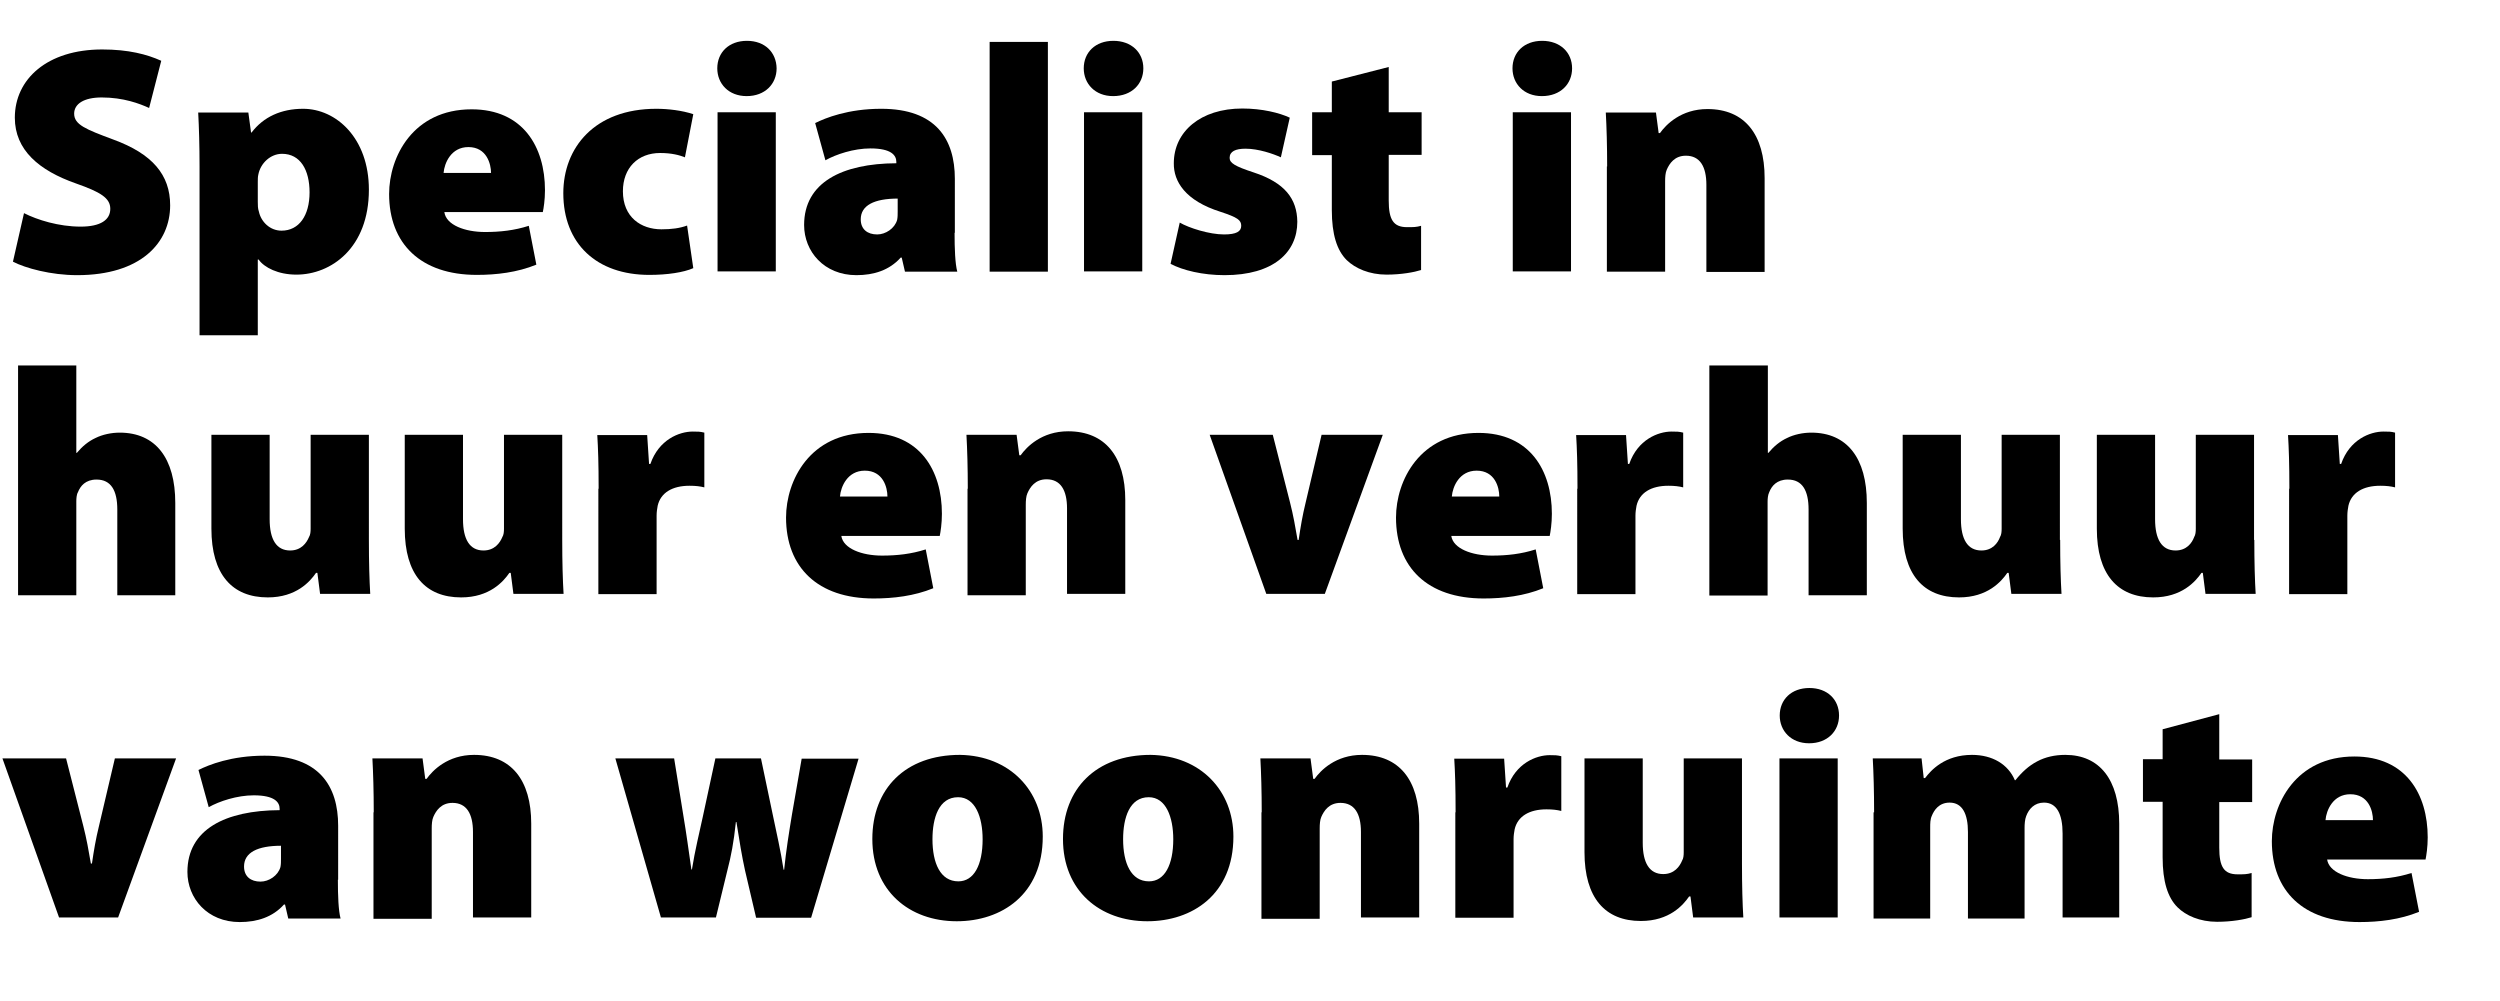
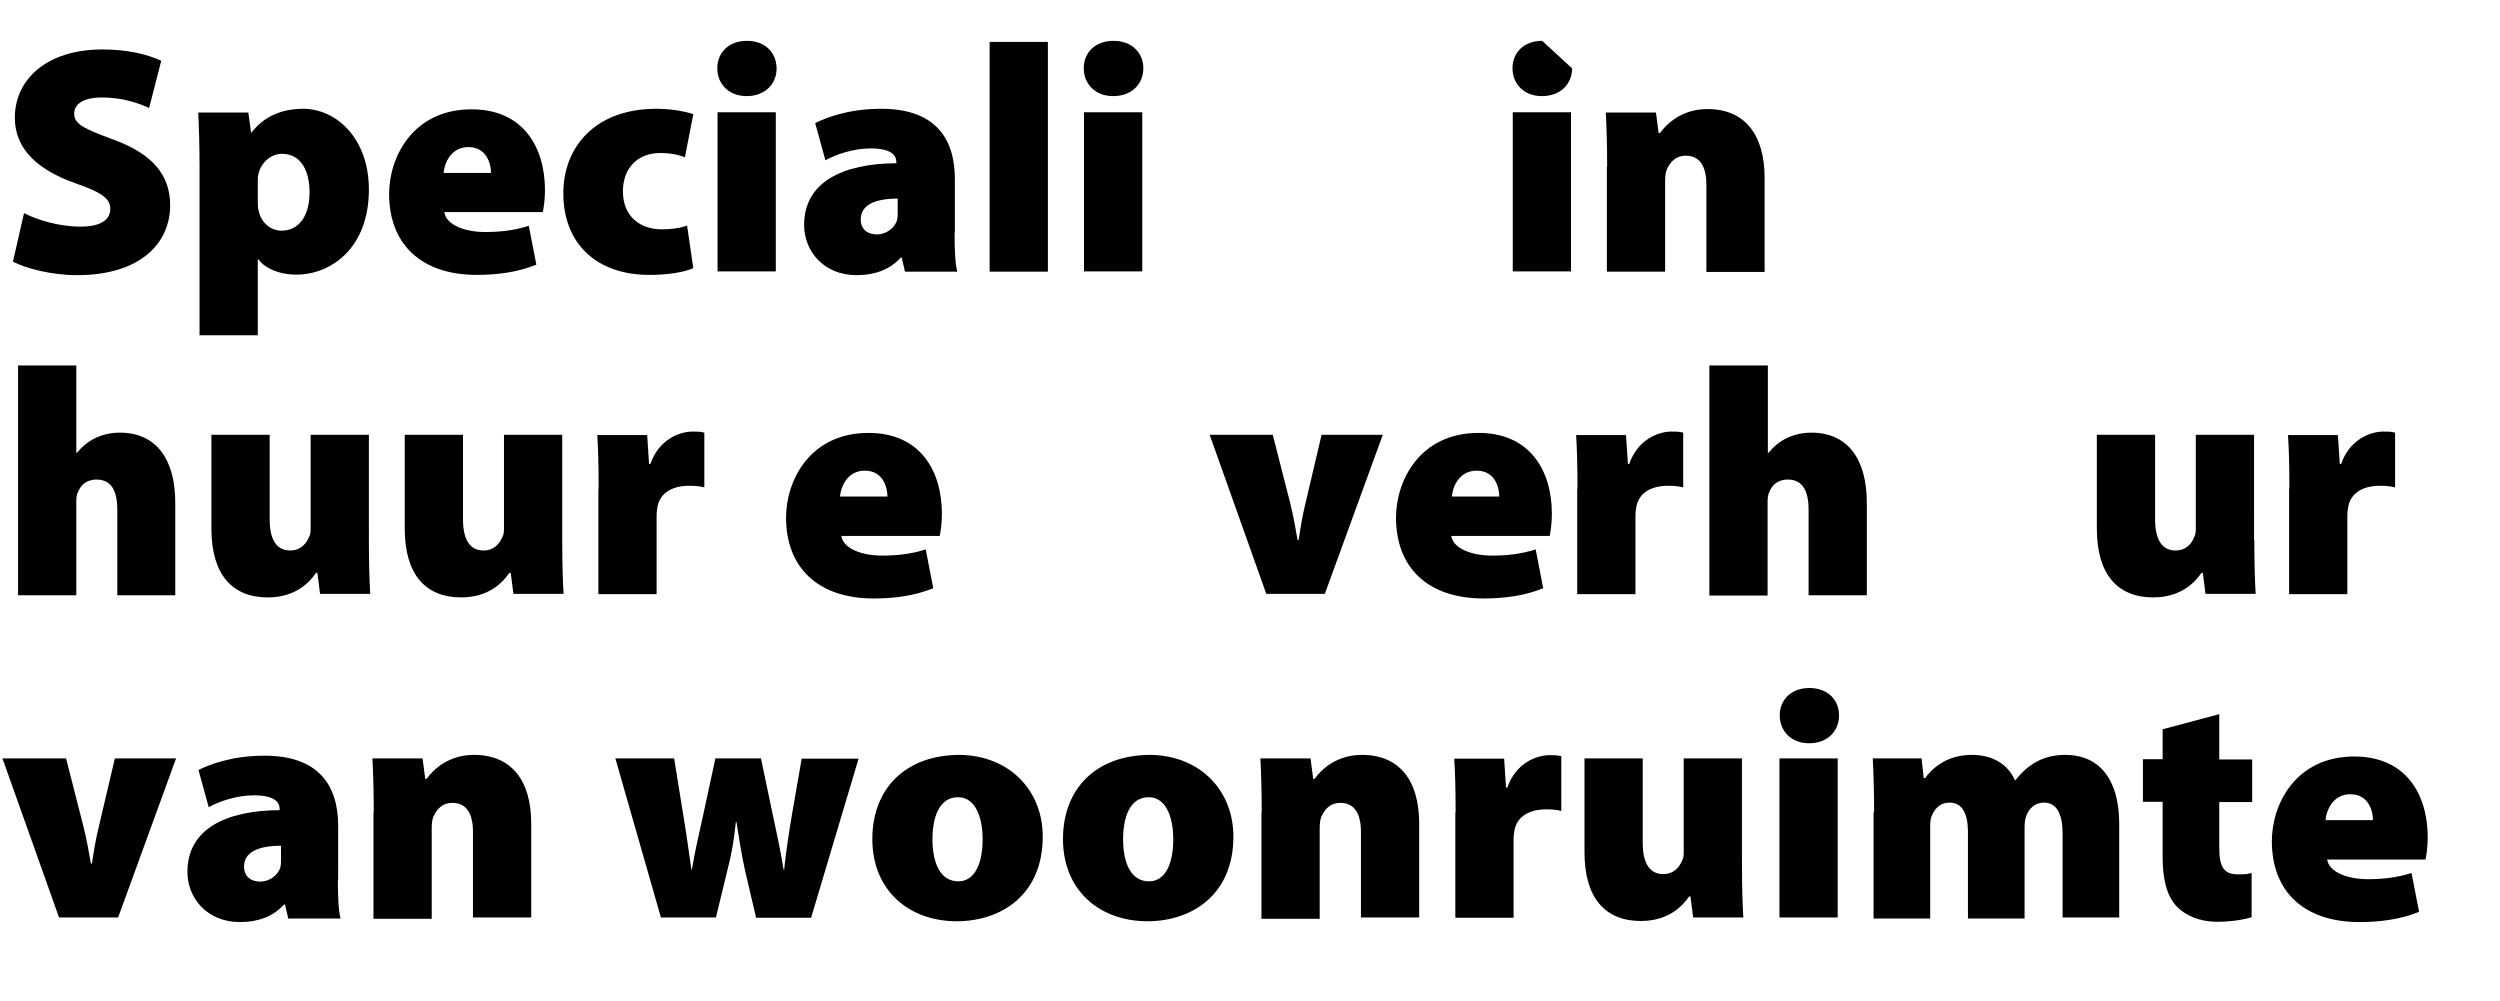
<svg xmlns="http://www.w3.org/2000/svg" version="1.1" width="92.7" height="37.1" viewBox="0 0 92.711 37.056" enable-background="new 0 0 92.711 37.056">
  <path d="M.89 7.88c.49.25 1.29.5 2.1.5.74 0 1.1-.25 1.1-.66 0-.4-.36-.62-1.27-.94-1.37-.48-2.27-1.24-2.27-2.44 0-1.43 1.2-2.53 3.24-2.53.97 0 1.66.18 2.19.42L5.53 3.98C5.18 3.82 4.58 3.59 3.77 3.59c-.66 0-1.02.24-1.02.6 0 .41.43.58 1.45.96 1.45.53 2.11 1.31 2.11 2.44 0 1.39-1.09 2.59-3.45 2.59-.97 0-1.92-.26-2.38-.5L.89 7.88" />
  <path d="M7.4 6.15c0-.78-.02-1.45-.05-2h1.86L9.31 4.89h.02c.44-.58 1.1-.88 1.91-.88 1.23 0 2.44 1.09 2.44 3 0 2.16-1.4 3.15-2.69 3.15-.67 0-1.19-.26-1.4-.56H9.56v2.81H7.4V6.15M9.56 7.46c0 .13.001.25.04.36.08.38.41.71.84.71.65 0 1.04-.56 1.04-1.42 0-.83-.34-1.43-1.02-1.43-.43 0-.8.35-.88.77-.02.08-.02.18-.02.28V7.46" />
  <path d="M16.48 7.85c.07.47.76.73 1.51.73.56 0 1.09-.06 1.62-.23l.28 1.44c-.71.29-1.48.38-2.21.38-2.07 0-3.25-1.15-3.25-3 0-1.38.89-3.14 3.06-3.14 1.91 0 2.72 1.4 2.72 3 0 .36-.05.67-.08.81H16.48M18.21 6.39c0-.33-.16-.96-.84-.96-.64 0-.89.59-.92.96H18.21" />
  <path d="M25.71 9.92c-.36.16-.97.25-1.63.25-1.95 0-3.19-1.15-3.19-3.03 0-1.68 1.15-3.13 3.45-3.13.43 0 .95.06 1.37.2L25.4 5.81c-.2-.08-.49-.16-.92-.16-.82 0-1.38.55-1.38 1.42 0 .96.67 1.41 1.43 1.41.37 0 .68-.04.95-.14L25.71 9.92" />
  <path d="M28.8 2.51c0 .58-.43 1.03-1.11 1.03-.67 0-1.09-.46-1.09-1.03 0-.59.43-1.02 1.1-1.02S28.79 1.92 28.8 2.51M26.61 10V4.14h2.16v5.9H26.61" />
  <path d="M35.4 8.61c0 .59.02 1.14.1 1.44h-1.94l-.12-.52h-.04c-.42.47-1 .65-1.64.65-1.2 0-1.94-.88-1.94-1.86 0-1.58 1.41-2.28 3.42-2.29V5.98c0-.24-.18-.5-.96-.5-.62 0-1.28.22-1.67.44l-.38-1.38c.38-.19 1.22-.53 2.45-.53 2.03 0 2.73 1.13 2.73 2.6V8.61M33.3 7.34c-.88 0-1.38.25-1.38.77 0 .37.25.56.61.56.31 0 .65-.22.74-.54.02-.1.02-.2.02-.31V7.34" />
  <path d="M36.7 1.53h2.16v8.52h-2.16V1.53" />
  <path d="M42.4 2.51c0 .58-.43 1.03-1.12 1.03-.67 0-1.09-.46-1.09-1.03 0-.59.43-1.02 1.1-1.02S42.4 1.92 42.4 2.51M40.2 10V4.14h2.16v5.9H40.2" />
-   <path d="M43.75 8.23c.34.2 1.1.44 1.64.44.46 0 .64-.11.64-.32s-.13-.31-.77-.52c-1.3-.41-1.74-1.12-1.73-1.8 0-1.17.99-2.03 2.54-2.03.73 0 1.38.16 1.76.34L47.5 5.81c-.28-.13-.83-.32-1.31-.32-.37 0-.59.1-.59.34 0 .19.19.31.89.54 1.16.38 1.61.98 1.62 1.83 0 1.13-.88 1.98-2.7 1.98-.81 0-1.55-.18-2-.42L43.75 8.23" />
-   <path d="M51.5 2.46v1.68h1.22v1.58h-1.22v1.69c0 .71.17.99.68.99.25 0 .34 0 .52-.05v1.64c-.25.08-.73.17-1.28.17-.64 0-1.16-.23-1.48-.54-.36-.36-.55-.95-.55-1.85V5.73h-.73V4.14h.73V3L51.5 2.46" />
-   <path d="M58.3 2.51c0 .58-.43 1.03-1.12 1.03-.67 0-1.09-.46-1.09-1.03 0-.59.43-1.02 1.1-1.02S58.3 1.92 58.3 2.51M56.1 10V4.14h2.16v5.9H56.1" />
+   <path d="M58.3 2.51c0 .58-.43 1.03-1.12 1.03-.67 0-1.09-.46-1.09-1.03 0-.59.43-1.02 1.1-1.02M56.1 10V4.14h2.16v5.9H56.1" />
  <path d="M59.6 6.15c0-.78-.02-1.46-.05-2h1.86l.1.76h.05c.22-.31.78-.89 1.76-.89 1.38 0 2.12.94 2.12 2.56v3.48h-2.16V6.83c0-.68-.24-1.08-.76-1.08-.42 0-.61.29-.71.52-.05.11-.06.28-.06.43v3.35h-2.16V6.15" />
  <path d="M.67 13.53H2.83v3.24h.02c.2-.24.43-.43.69-.55.26-.13.59-.2.9-.2 1.33 0 2.06.95 2.06 2.61v3.42H4.35v-3.18c0-.7-.23-1.11-.77-1.11-.41 0-.6.24-.69.47C2.84 18.31 2.83 18.47 2.83 18.57v3.48H.67V13.53" />
  <path d="M13.68 20c0 .84.02 1.51.05 2h-1.86l-.1-.78h-.05c-.22.32-.73.91-1.79.91-1.32 0-2.09-.85-2.09-2.55v-3.48h2.16v3.13c0 .75.25 1.16.76 1.16.41 0 .61-.28.7-.5.05-.08.06-.19.06-.31v-3.48h2.16V20" />
  <path d="M20.85 20c0 .84.02 1.51.05 2h-1.86l-.1-.78h-.05c-.22.32-.73.91-1.79.91-1.32 0-2.09-.85-2.09-2.55v-3.48h2.16v3.13c0 .75.25 1.16.76 1.16.41 0 .61-.28.7-.5.05-.08.06-.19.06-.31v-3.48h2.16V20" />
  <path d="M22.2 18.1c0-.94-.02-1.5-.05-1.99h1.85l.07 1.07h.05c.31-.9 1.07-1.2 1.57-1.2.19 0 .27 0 .43.04v2.03c-.16-.04-.32-.06-.55-.06-.64 0-1.07.26-1.18.74-.02.11-.04.23-.04.37v2.91h-2.16V18.1" />
  <path d="M31.2 19.85c.07.47.76.73 1.51.73.56 0 1.09-.06 1.62-.23l.28 1.44c-.71.29-1.48.38-2.21.38-2.07 0-3.25-1.15-3.25-3 0-1.38.89-3.14 3.06-3.14 1.91 0 2.72 1.4 2.72 3 0 .36-.05.67-.08.82H31.2M32.91 18.39c0-.34-.16-.96-.84-.96-.64 0-.89.59-.92.96H32.91" />
-   <path d="M35.89 18.1c0-.78-.02-1.46-.05-2h1.86l.1.76h.05c.22-.31.78-.89 1.76-.89 1.38 0 2.12.94 2.12 2.55v3.48h-2.16V18.83c0-.68-.24-1.08-.76-1.08-.42 0-.61.29-.71.52-.05.11-.06.28-.06.43v3.35h-2.16V18.1" />
  <path d="M47.2 16.1l.64 2.51c.12.47.2.92.28 1.39h.04c.07-.48.14-.9.26-1.39l.59-2.51h2.27l-2.15 5.9h-2.17l-2.1-5.9H47.2" />
  <path d="M53.82 19.85c.07.47.76.73 1.51.73.56 0 1.09-.06 1.62-.23l.28 1.44c-.71.29-1.48.38-2.21.38-2.08 0-3.25-1.15-3.25-3 0-1.38.89-3.14 3.06-3.14 1.91 0 2.72 1.4 2.72 3 0 .36-.05.67-.08.82H53.82M55.6 18.39c0-.34-.16-.96-.84-.96-.64 0-.89.59-.92.96H55.6" />
  <path d="M58.5 18.1c0-.94-.02-1.5-.05-1.99h1.85l.07 1.07h.05c.31-.9 1.07-1.2 1.57-1.2.19 0 .27 0 .43.04v2.03c-.16-.04-.32-.06-.55-.06-.64 0-1.07.26-1.18.74-.02.11-.04.23-.04.37v2.91h-2.16V18.1" />
  <path d="M63.4 13.53h2.16v3.24h.02c.2-.24.43-.43.69-.55.26-.13.59-.2.9-.2 1.33 0 2.06.95 2.06 2.61v3.42h-2.16v-3.18c0-.7-.23-1.11-.77-1.11-.41 0-.6.24-.69.47-.05.1-.06.25-.06.35v3.48h-2.16V13.53" />
-   <path d="M76.4 20c0 .84.02 1.51.05 2h-1.86l-.1-.78h-.05c-.22.32-.73.91-1.79.91-1.32 0-2.09-.85-2.09-2.55v-3.48h2.16v3.13c0 .75.25 1.16.76 1.16.41 0 .61-.28.69-.5.05-.08.06-.19.06-.31v-3.48h2.16V20" />
  <path d="M83.6 20c0 .84.02 1.51.05 2h-1.86l-.1-.78h-.05c-.22.32-.73.91-1.79.91-1.32 0-2.09-.85-2.09-2.55v-3.48h2.16v3.13c0 .75.25 1.16.76 1.16.41 0 .61-.28.69-.5.05-.08.06-.19.06-.31v-3.48h2.16V20" />
  <path d="M84.9 18.1c0-.94-.02-1.5-.05-1.99h1.85l.07 1.07h.05c.31-.9 1.07-1.2 1.57-1.2.19 0 .28 0 .43.04v2.03c-.16-.04-.32-.06-.55-.06-.64 0-1.07.26-1.18.74-.02.11-.04.23-.04.37v2.91h-2.16V18.1" />
  <path d="M2.45 28.1l.64 2.51c.12.47.2.92.28 1.39h.04c.07-.48.14-.9.26-1.39l.59-2.51h2.27l-2.15 5.9H2.19l-2.1-5.9H2.45" />
  <path d="M12.53 32.6c0 .59.02 1.14.1 1.44h-1.94l-.12-.52h-.04c-.42.47-1 .65-1.64.65-1.2 0-1.94-.88-1.94-1.86 0-1.58 1.41-2.28 3.42-2.29v-.05c0-.24-.18-.5-.96-.5-.62 0-1.28.22-1.67.44l-.38-1.38c.38-.19 1.22-.53 2.45-.53 2.03 0 2.73 1.13 2.73 2.6V32.6M10.43 31.34c-.88 0-1.38.25-1.38.77 0 .37.25.56.61.56.31 0 .65-.22.74-.54.02-.1.02-.2.02-.31V31.34" />
  <path d="M13.86 30.1c0-.78-.02-1.46-.05-2h1.86l.1.76h.05c.22-.31.78-.89 1.76-.89 1.38 0 2.12.94 2.12 2.55v3.48h-2.16V30.83c0-.68-.24-1.08-.76-1.08-.42 0-.61.29-.71.52-.05.11-.06.28-.06.43v3.35h-2.16V30.1" />
  <path d="M25 28.1l.35 2.17c.1.59.19 1.26.29 1.95h.02c.11-.7.28-1.38.4-1.94l.47-2.18h1.69l.44 2.1c.14.66.29 1.33.4 2.03h.02c.07-.7.18-1.38.29-2.05l.36-2.07h2.11l-1.76 5.9h-2.04l-.41-1.75c-.12-.55-.2-1.04-.32-1.8h-.02c-.08.76-.18 1.27-.31 1.77l-.43 1.77h-2.04l-1.69-5.9H25" />
  <path d="M38.67 31c0 2.15-1.53 3.14-3.19 3.14-1.76 0-3.13-1.13-3.13-3.05 0-1.87 1.23-3.12 3.25-3.12C37.45 28 38.67 29.3 38.67 31M34.58 31.1c0 .88.29 1.56.96 1.56.58 0 .9-.61.9-1.56 0-.82-.27-1.56-.91-1.56C34.82 29.54 34.58 30.3 34.58 31.1" />
  <path d="M45.74 31c0 2.15-1.53 3.14-3.19 3.14-1.76 0-3.13-1.13-3.13-3.05 0-1.87 1.23-3.12 3.25-3.12C44.52 28 45.74 29.3 45.74 31M41.65 31.1c0 .88.29 1.56.96 1.56.58 0 .9-.61.9-1.56 0-.82-.27-1.56-.91-1.56C41.89 29.54 41.65 30.3 41.65 31.1" />
  <path d="M46.79 30.1c0-.78-.02-1.46-.05-2h1.86l.1.76h.05c.22-.31.78-.89 1.76-.89 1.38 0 2.12.94 2.12 2.55v3.48h-2.16V30.83c0-.68-.24-1.08-.76-1.08-.42 0-.61.29-.71.52-.05.11-.06.28-.06.43v3.35h-2.16V30.1" />
  <path d="M53.98 30.1c0-.94-.02-1.5-.05-1.99h1.85l.07 1.07h.05c.31-.9 1.07-1.2 1.57-1.2.19 0 .27 0 .43.04v2.03c-.16-.04-.32-.06-.55-.06-.64 0-1.07.26-1.18.74-.02.11-.04.23-.04.37v2.91h-2.16V30.1" />
  <path d="M64.6 32c0 .84.02 1.51.05 2h-1.86l-.1-.78h-.05c-.22.32-.73.91-1.79.91-1.32 0-2.09-.85-2.09-2.55v-3.48h2.16v3.13c0 .75.25 1.16.76 1.16.41 0 .61-.28.7-.5.05-.08.06-.19.06-.31v-3.48h2.16V32" />
  <path d="M68.2 26.51c0 .58-.43 1.03-1.11 1.03-.67 0-1.09-.46-1.09-1.03 0-.59.43-1.02 1.1-1.02S68.2 25.92 68.2 26.51M65.99 34v-5.9h2.16v5.9H65.99" />
  <path d="M69.5 30.1c0-.78-.02-1.46-.05-2h1.81l.08.73h.05c.22-.29.73-.86 1.74-.86.76 0 1.34.35 1.59.94h.02c.24-.3.5-.54.81-.7.3-.16.65-.24 1.04-.24 1.27 0 2 .92 2 2.55v3.48h-2.1V30.89c0-.73-.22-1.15-.69-1.15-.35 0-.56.23-.66.5-.05.12-.06.31-.06.43v3.37h-2.1V30.83c0-.66-.2-1.09-.68-1.09-.4 0-.58.29-.66.49-.06.13-.06.29-.06.43v3.38h-2.1V30.1" />
  <path d="M82.3 26.46v1.68h1.22v1.58h-1.22v1.69c0 .71.17.99.68.99.25 0 .34 0 .52-.05v1.64c-.25.08-.73.17-1.28.17-.64 0-1.16-.23-1.47-.54-.36-.36-.55-.95-.55-1.85v-2.06h-.73v-1.58h.73v-1.11L82.3 26.46" />
  <path d="M86.3 31.85c.07.47.76.73 1.51.73.56 0 1.09-.06 1.62-.23l.28 1.44c-.71.29-1.48.38-2.21.38-2.08 0-3.25-1.15-3.25-3 0-1.38.89-3.14 3.06-3.14 1.91 0 2.72 1.4 2.72 3 0 .36-.05.67-.08.82H86.3M88 30.39c0-.34-.16-.96-.84-.96-.64 0-.89.59-.92.96H88" />
</svg>